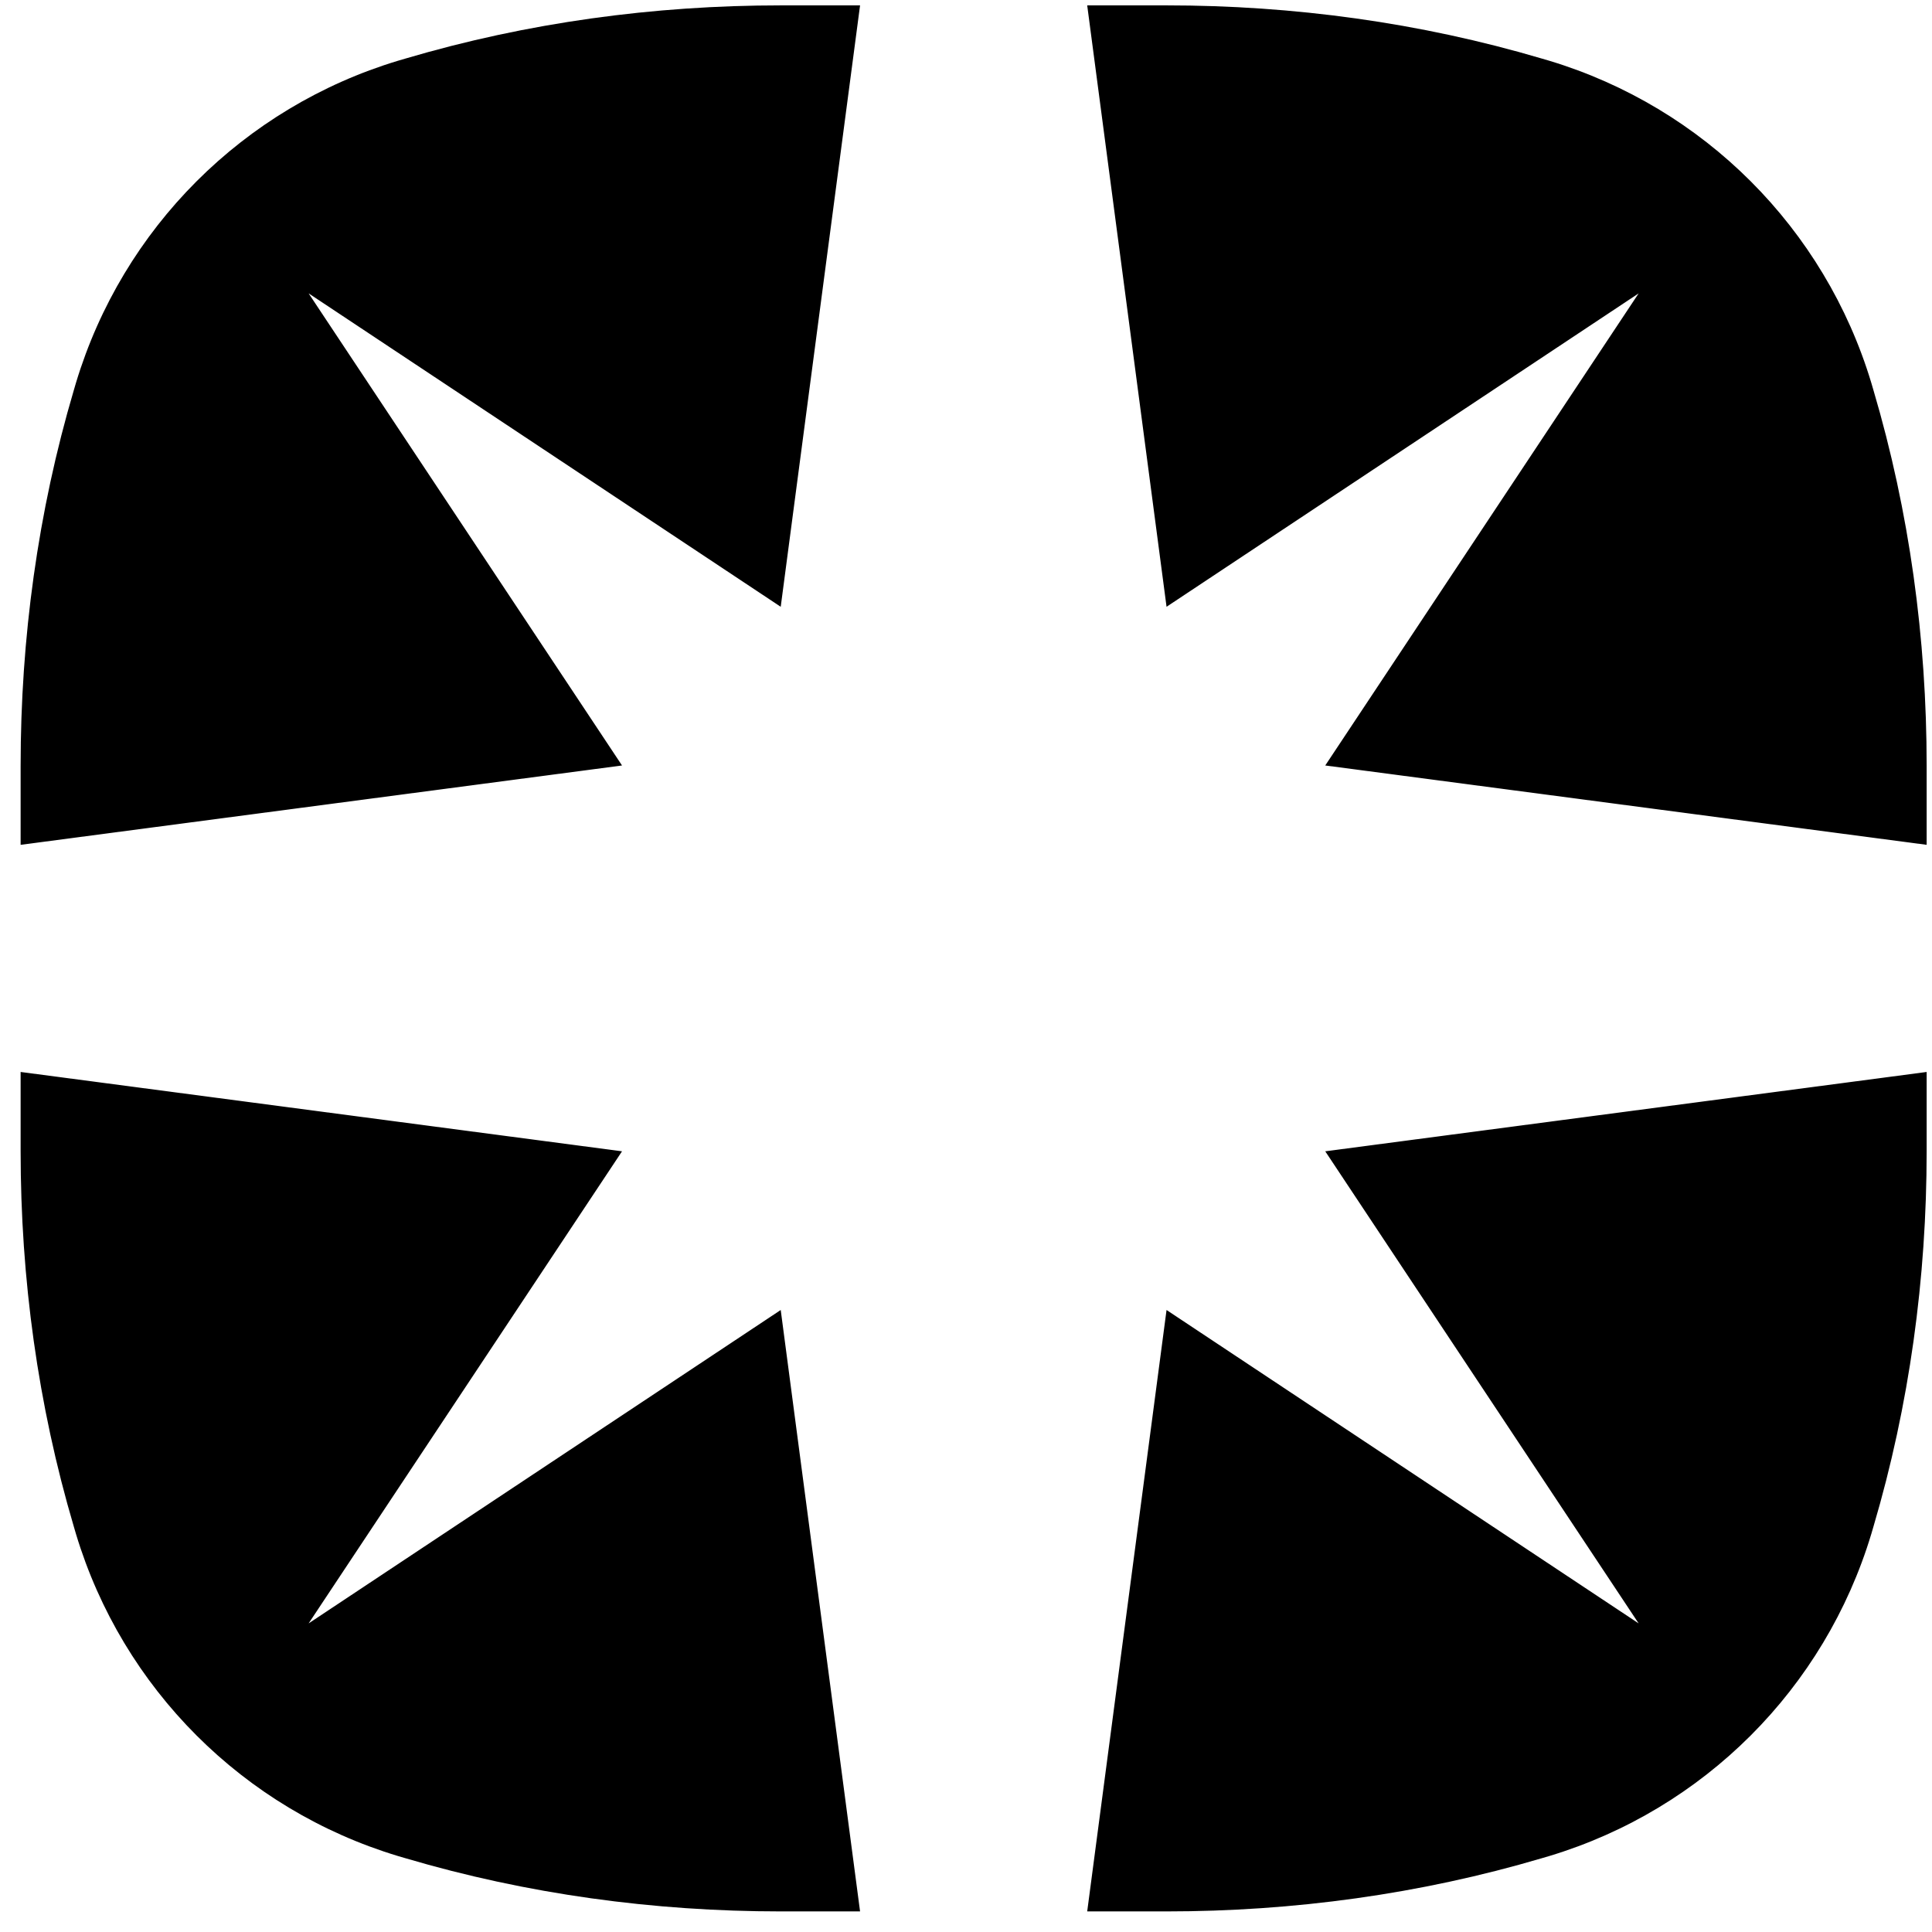
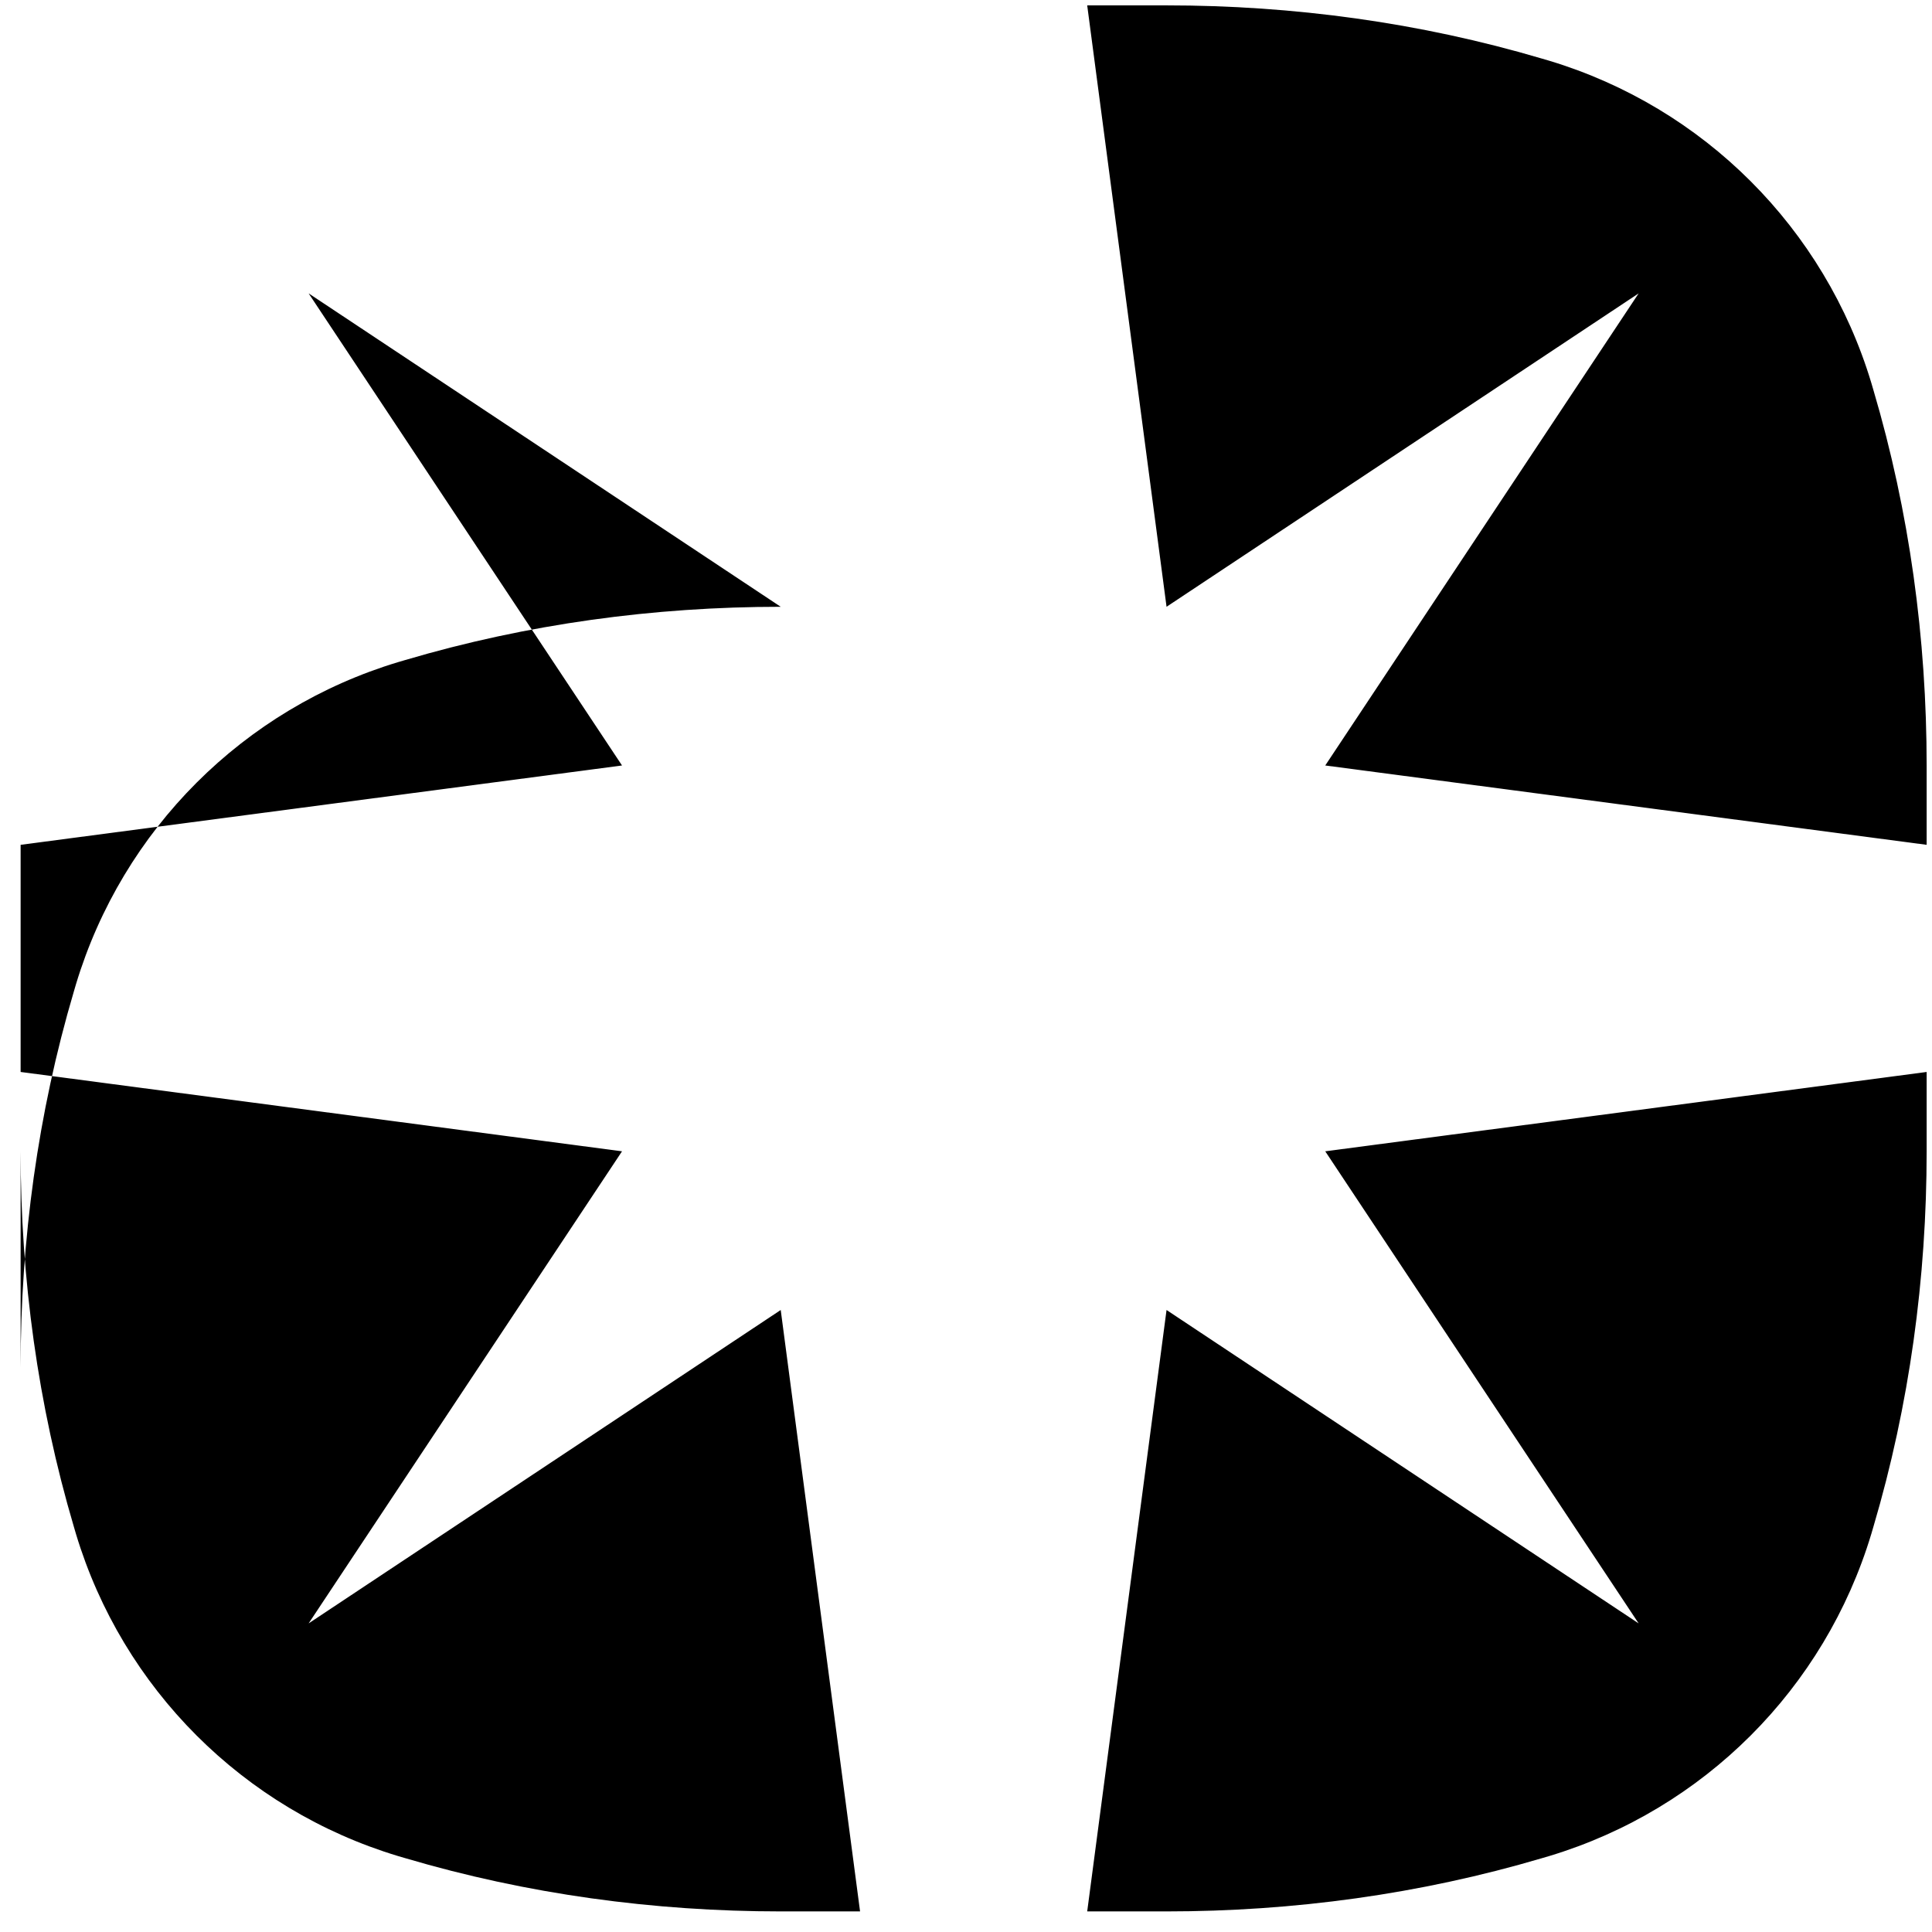
<svg xmlns="http://www.w3.org/2000/svg" xmlns:ns1="http://sodipodi.sourceforge.net/DTD/sodipodi-0.dtd" xmlns:ns2="http://www.inkscape.org/namespaces/inkscape" width="150mm" height="150mm" viewBox="0 0 150 150" version="1.1" id="svg3965" ns1:docname="SLG_Logo.svg" ns2:version="0.92.4 (5da689c313, 2019-01-14)">
  <defs id="defs3959" />
  <ns1:namedview id="base" pagecolor="#ffffff" bordercolor="#666666" borderopacity="1.0" ns2:pageopacity="0.0" ns2:pageshadow="2" ns2:zoom="0.35" ns2:cx="400" ns2:cy="560" ns2:document-units="mm" ns2:current-layer="layer1" showgrid="false" ns2:window-width="1920" ns2:window-height="1027" ns2:window-x="-8" ns2:window-y="-8" ns2:window-maximized="1" />
  <g ns2:label="Layer 1" ns2:groupmode="layer" id="layer1" transform="translate(0,-147)">
    <g id="g3771" transform="matrix(0.524,0,0,-0.524,60.615,248.708)" style="display:inline">
-       <path d="m 0,0 -69.948,-46.435 46.435,69.948 -89.109,11.756 V 23.546 c 0,-18.835 2.547,-37.608 7.89,-55.667 0.105,-0.352 0.204,-0.705 0.31,-1.057 v 0 c 6.908,-22.903 24.828,-40.823 47.731,-47.731 v 0 c 0.358,-0.108 0.717,-0.209 1.075,-0.315 18.053,-5.34 36.82,-7.885 55.648,-7.885 H 11.756 Z M 57.167,104.194 127.115,150.629 80.681,80.68 169.789,68.924 v 11.724 c 0,18.835 -2.546,37.608 -7.89,55.667 -0.105,0.352 -0.204,0.705 -0.31,1.057 v 0 c -6.908,22.902 -24.828,40.822 -47.73,47.731 h -10e-4 c -0.357,0.108 -0.717,0.209 -1.075,0.315 -18.053,5.34 -36.819,7.885 -55.648,7.885 H 45.411 Z M 11.756,193.303 H 0.032 c -18.828,0 -37.595,-2.545 -55.648,-7.885 -0.358,-0.106 -0.717,-0.207 -1.075,-0.315 v 0 c -22.903,-6.909 -40.823,-24.829 -47.731,-47.731 v 0 c -0.106,-0.352 -0.205,-0.705 -0.31,-1.057 -5.343,-18.059 -7.89,-36.832 -7.89,-55.667 V 68.924 L -23.513,80.68 -69.948,150.629 0,104.194 Z M 57.167,0 127.115,-46.435 80.681,23.513 169.789,35.269 V 23.546 c 0,-18.835 -2.546,-37.608 -7.89,-55.667 -0.105,-0.352 -0.204,-0.705 -0.31,-1.057 v 0 c -6.908,-22.903 -24.828,-40.823 -47.73,-47.731 h -10e-4 c -0.357,-0.108 -0.717,-0.209 -1.075,-0.315 -18.053,-5.34 -36.819,-7.885 -55.648,-7.885 H 45.411 Z" style="fill:#000000;fill-opacity:1;fill-rule:nonzero;stroke:none" id="path3773" ns2:connector-curvature="0" />
+       <path d="m 0,0 -69.948,-46.435 46.435,69.948 -89.109,11.756 V 23.546 c 0,-18.835 2.547,-37.608 7.89,-55.667 0.105,-0.352 0.204,-0.705 0.31,-1.057 v 0 c 6.908,-22.903 24.828,-40.823 47.731,-47.731 v 0 c 0.358,-0.108 0.717,-0.209 1.075,-0.315 18.053,-5.34 36.82,-7.885 55.648,-7.885 H 11.756 Z M 57.167,104.194 127.115,150.629 80.681,80.68 169.789,68.924 v 11.724 c 0,18.835 -2.546,37.608 -7.89,55.667 -0.105,0.352 -0.204,0.705 -0.31,1.057 v 0 c -6.908,22.902 -24.828,40.822 -47.73,47.731 h -10e-4 c -0.357,0.108 -0.717,0.209 -1.075,0.315 -18.053,5.34 -36.819,7.885 -55.648,7.885 H 45.411 Z H 0.032 c -18.828,0 -37.595,-2.545 -55.648,-7.885 -0.358,-0.106 -0.717,-0.207 -1.075,-0.315 v 0 c -22.903,-6.909 -40.823,-24.829 -47.731,-47.731 v 0 c -0.106,-0.352 -0.205,-0.705 -0.31,-1.057 -5.343,-18.059 -7.89,-36.832 -7.89,-55.667 V 68.924 L -23.513,80.68 -69.948,150.629 0,104.194 Z M 57.167,0 127.115,-46.435 80.681,23.513 169.789,35.269 V 23.546 c 0,-18.835 -2.546,-37.608 -7.89,-55.667 -0.105,-0.352 -0.204,-0.705 -0.31,-1.057 v 0 c -6.908,-22.903 -24.828,-40.823 -47.73,-47.731 h -10e-4 c -0.357,-0.108 -0.717,-0.209 -1.075,-0.315 -18.053,-5.34 -36.819,-7.885 -55.648,-7.885 H 45.411 Z" style="fill:#000000;fill-opacity:1;fill-rule:nonzero;stroke:none" id="path3773" ns2:connector-curvature="0" />
    </g>
  </g>
</svg>